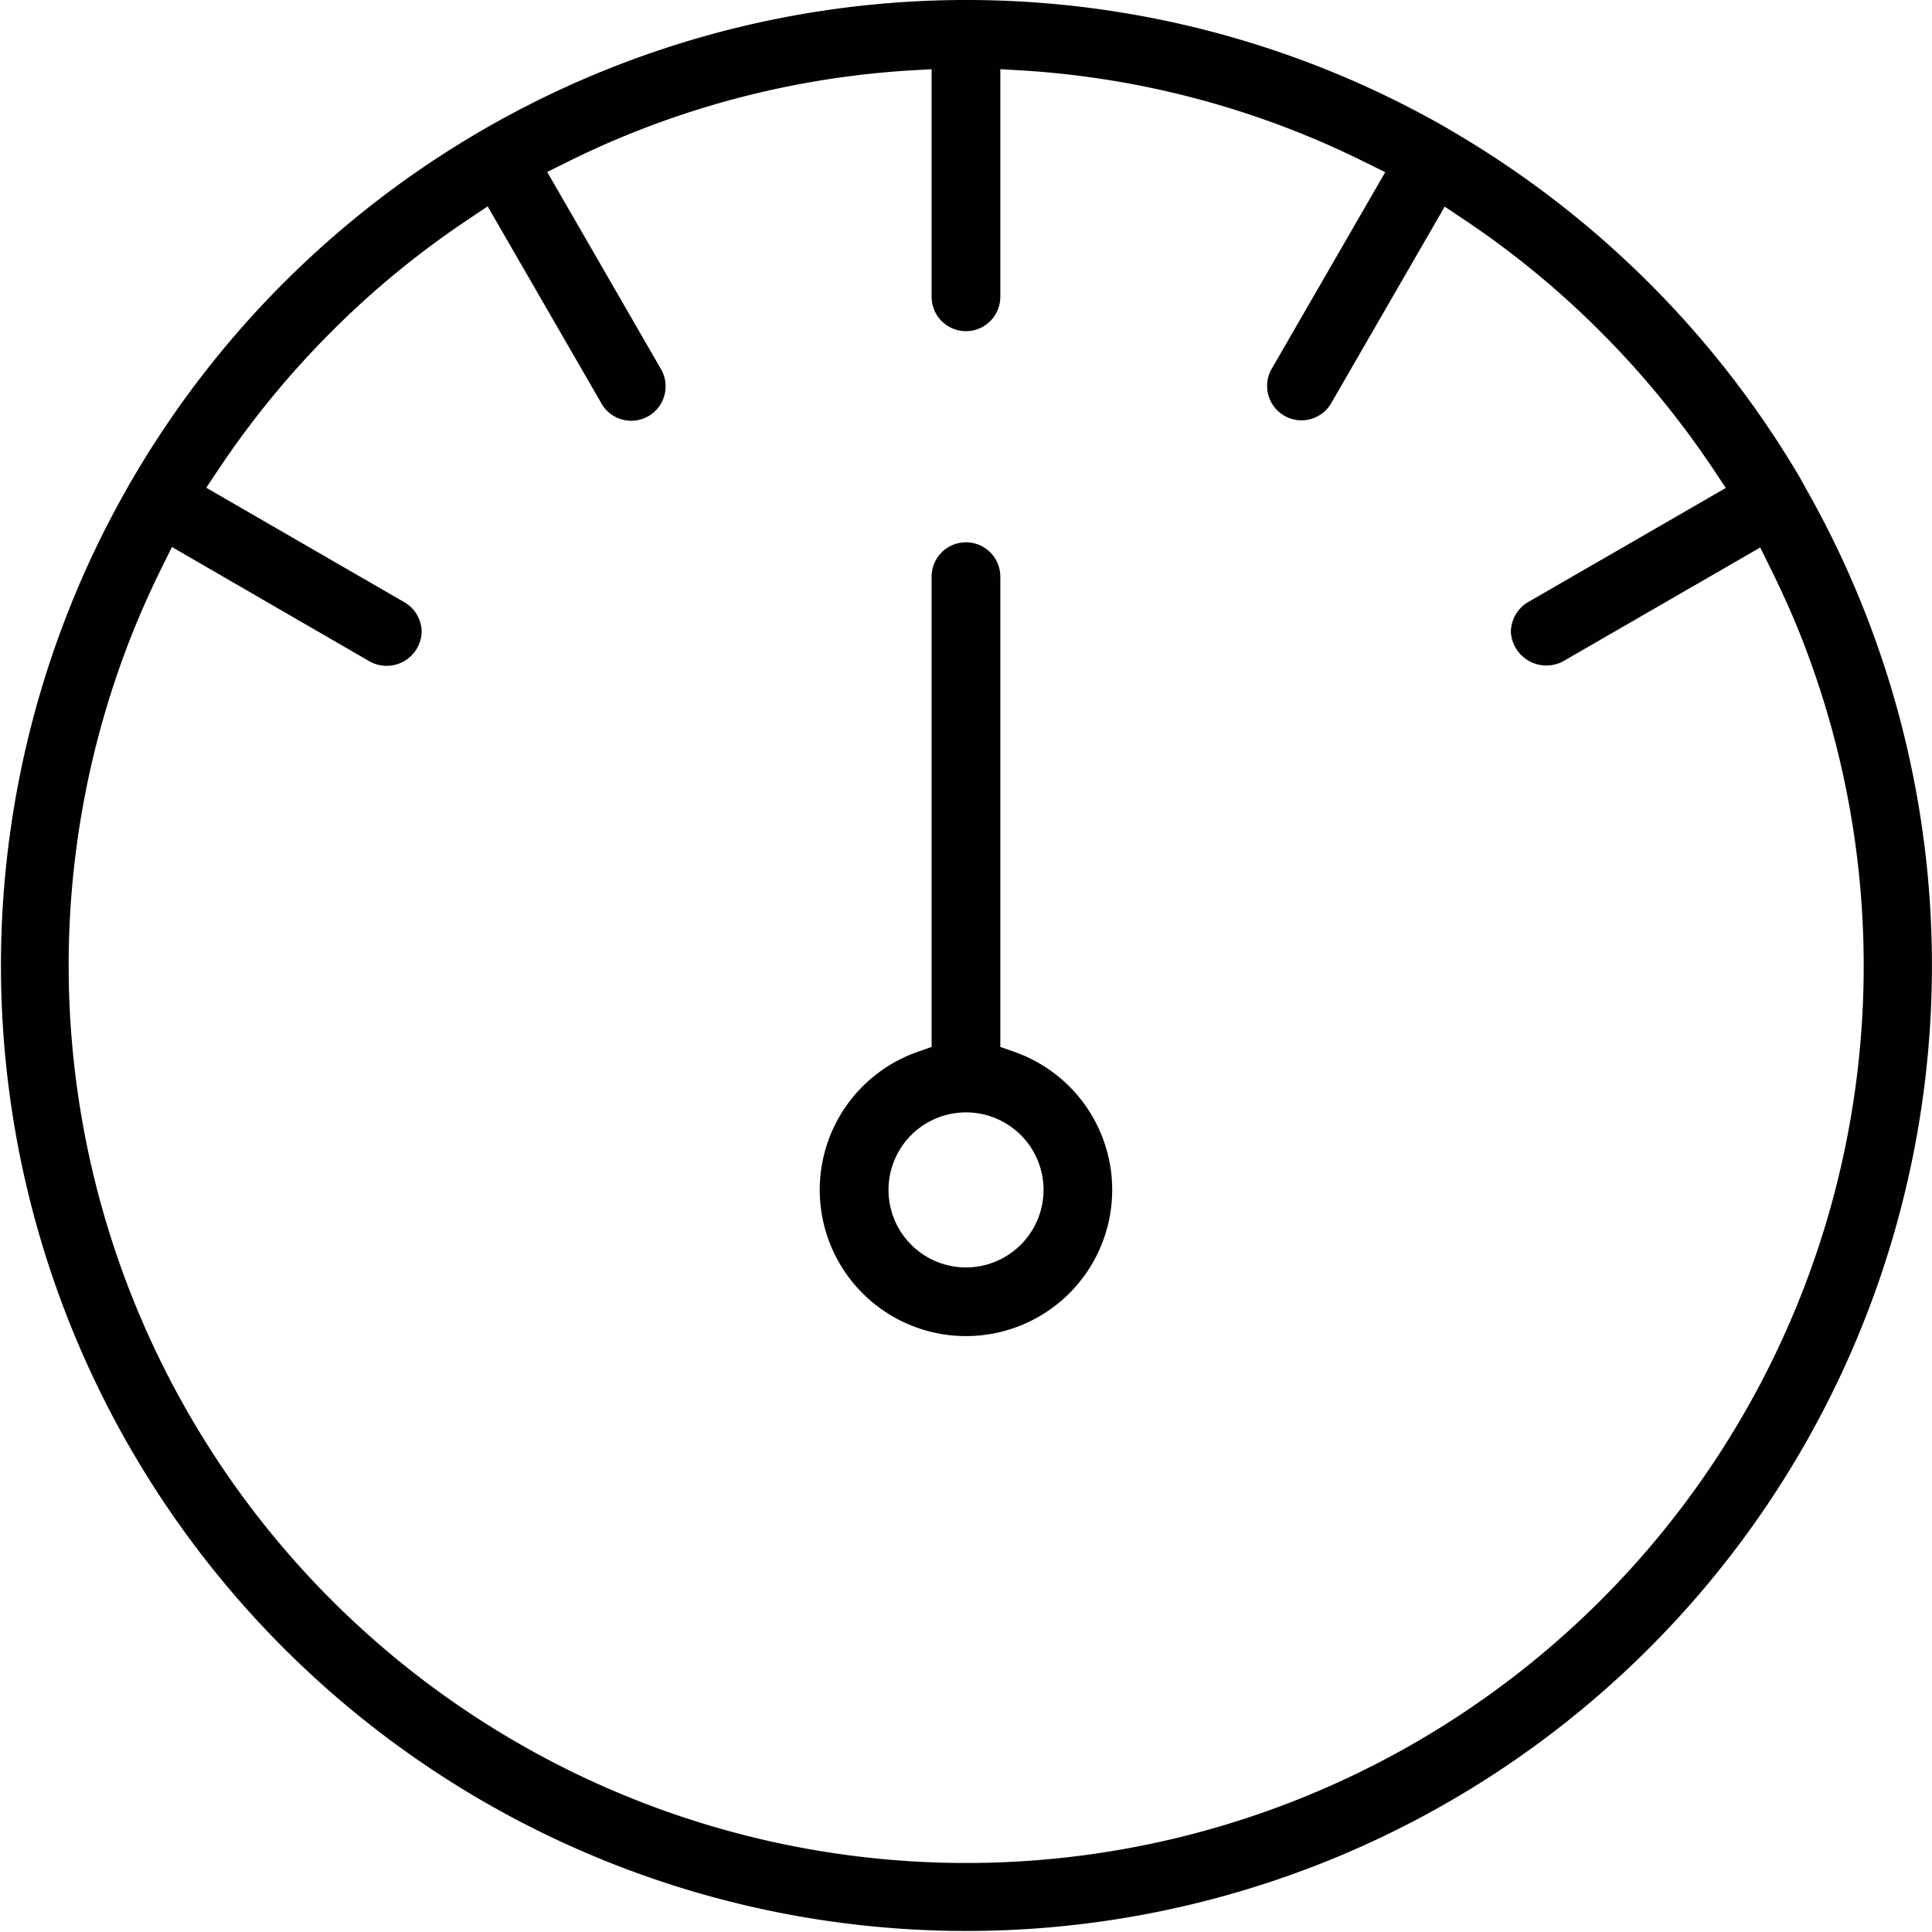
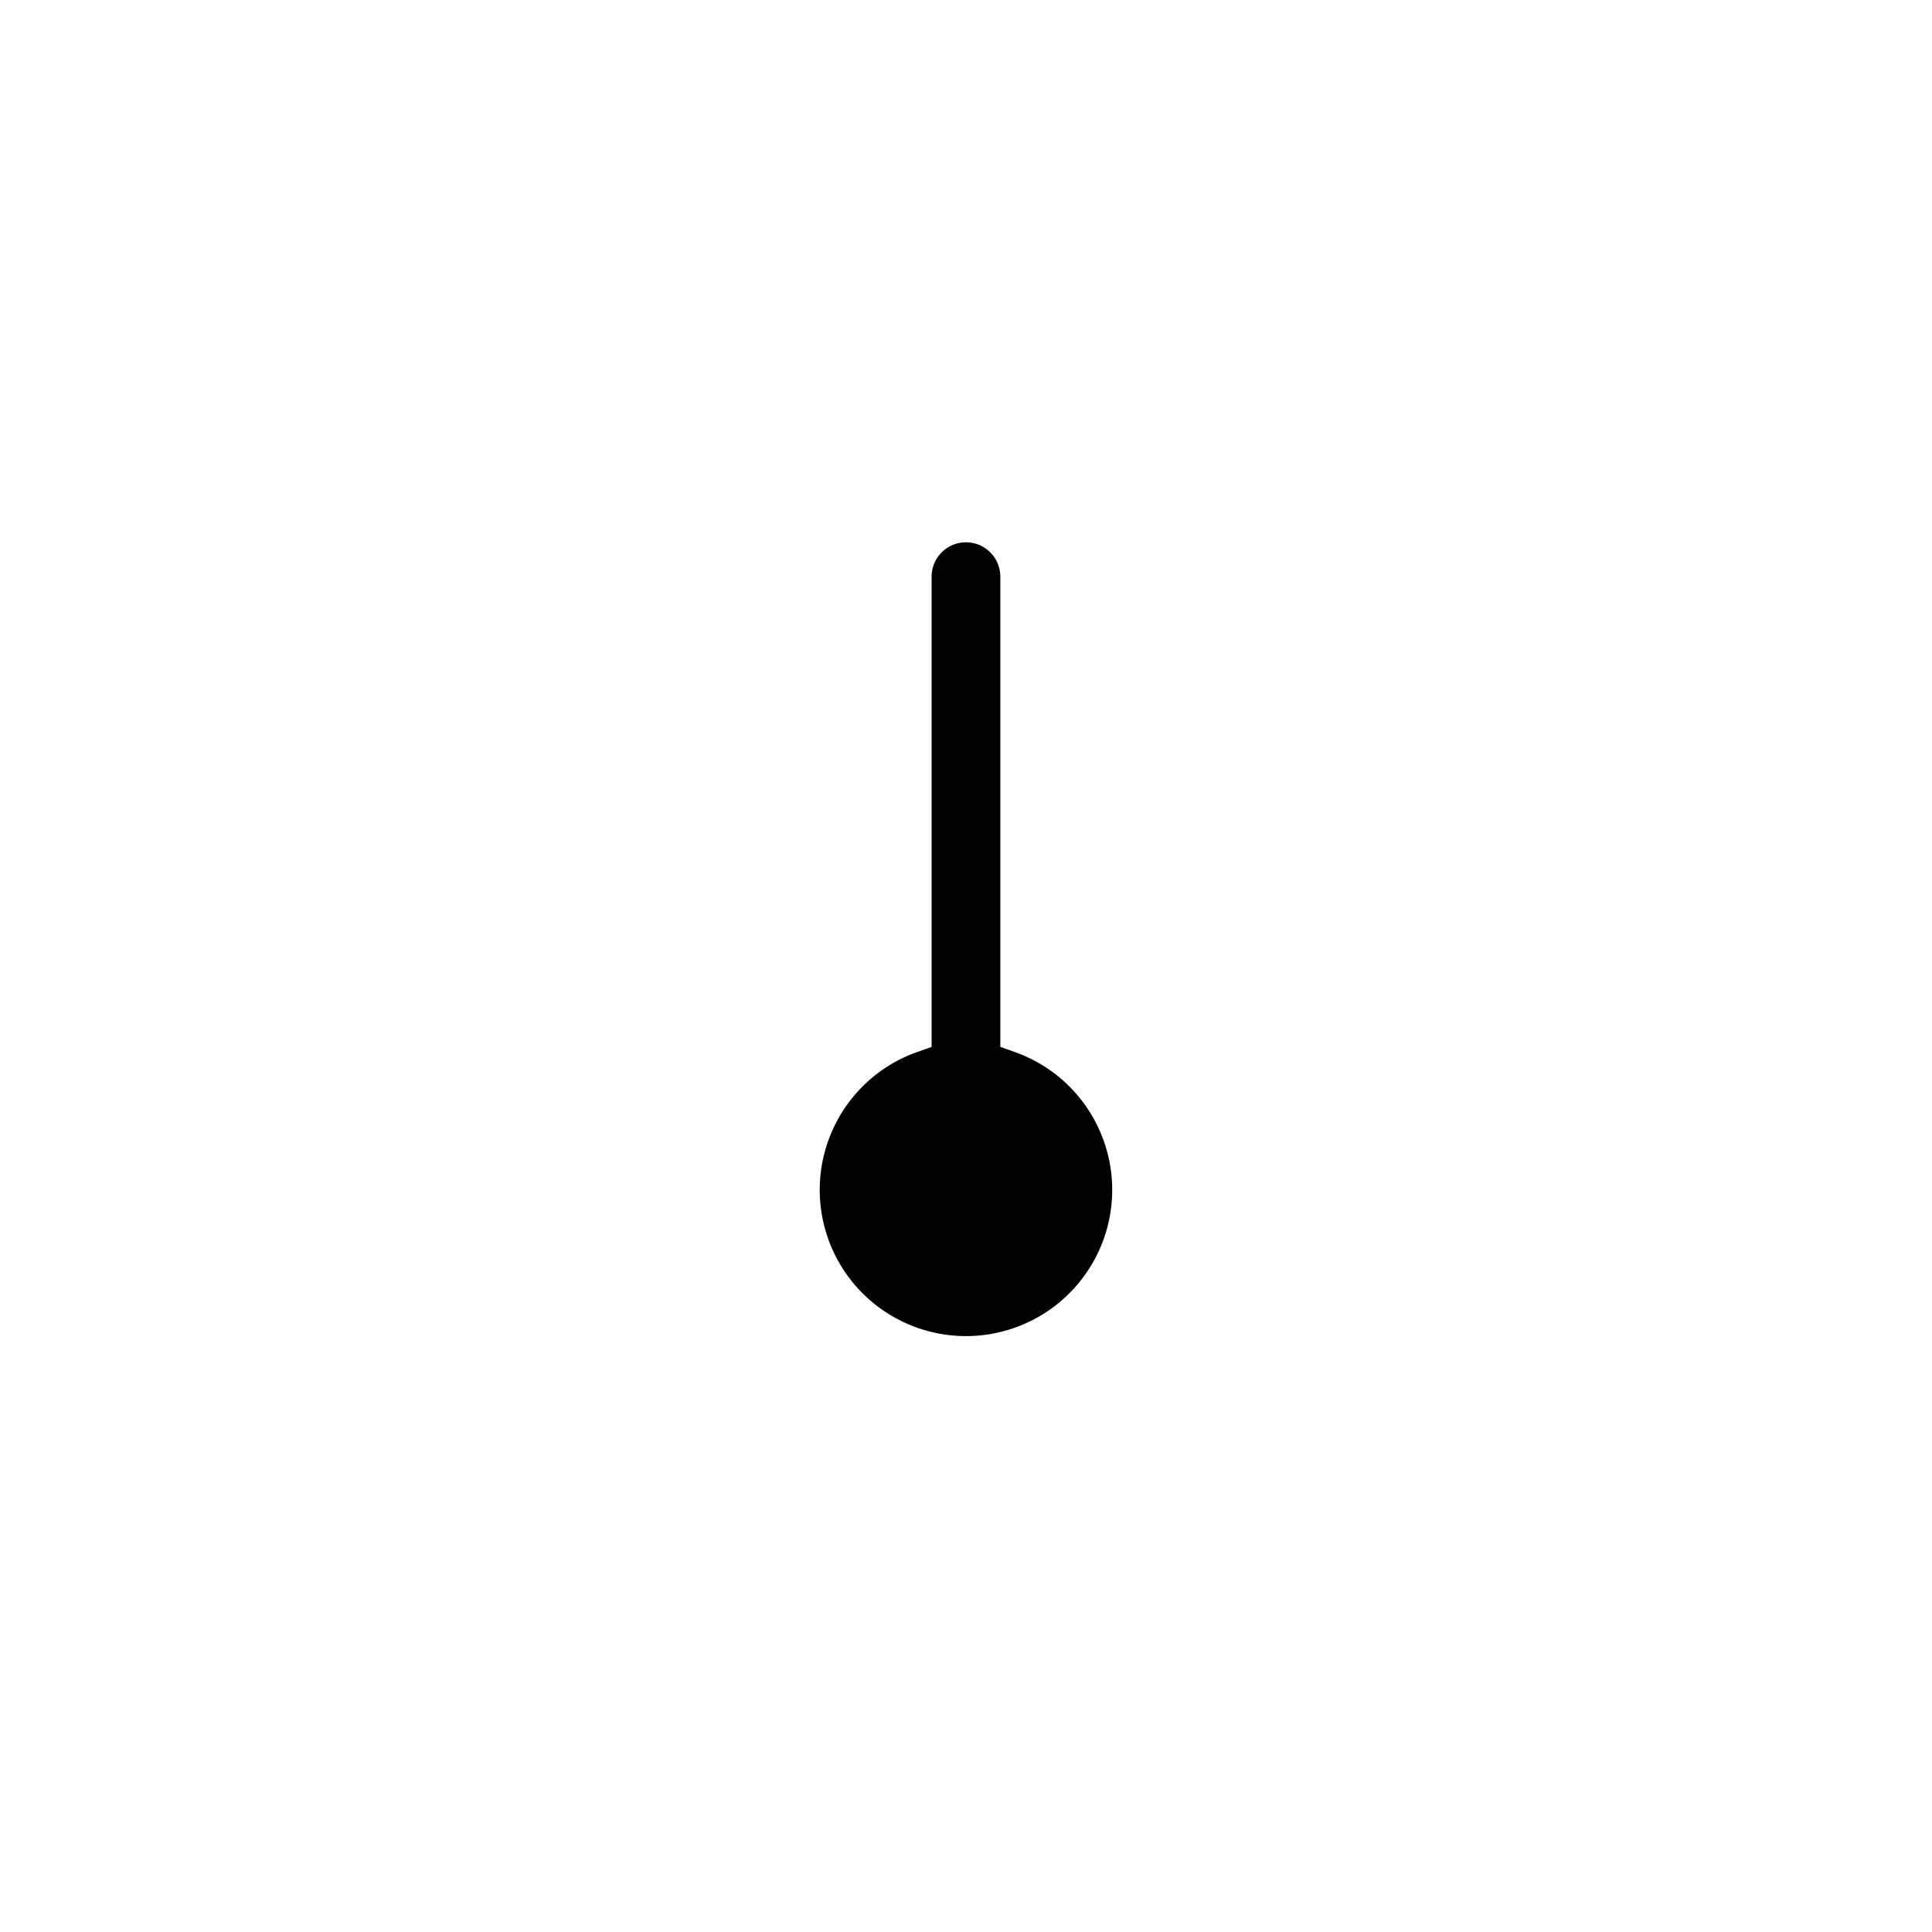
<svg xmlns="http://www.w3.org/2000/svg" id="Capa_1" data-name="Capa 1" viewBox="0 0 31.999 32">
  <defs>
    <style>.cls-1{fill:#010101;}</style>
  </defs>
  <title>sm</title>
  <g id="dashboard">
-     <path class="cls-1" d="M24.963,3.119a15.991,15.991,0,1,0,5.95,5.975h0l-.1-.182A16.127,16.127,0,0,0,25.065,3.18m2.443,24.33a14.866,14.866,0,0,1-24.2-16.3c.116-.274.241-.543.372-.809l.169-.341L7.115,11.95a.58.58,0,0,0,.87-.483.572.572,0,0,0-.3-.5L4.417,9.078l.212-.317A14.972,14.972,0,0,1,6.492,6.492,14.75,14.75,0,0,1,8.761,4.631l.317-.213,1.873,3.244A.569.569,0,0,0,12.025,7.4a.561.561,0,0,0-.075-.284L10.064,3.848l.342-.169q.4-.2.809-.372a14.8,14.8,0,0,1,4.836-1.139l.38-.022v3.77a.569.569,0,0,0,1.138,0V2.146l.38.022a14.783,14.783,0,0,1,4.835,1.139c.277.117.549.243.818.376l.342.169L22.06,7.115a.569.569,0,1,0,.994.555l1.875-3.248.318.213a14.8,14.8,0,0,1,2.261,1.857,15,15,0,0,1,1.866,2.273l.211.317L26.332,10.96a.579.579,0,0,0-.307.507.589.589,0,0,0,.862.488l3.268-1.887.169.342c.131.266.255.533.37.8a14.849,14.849,0,0,1-3.186,16.3Z" transform="translate(-1.001 -1)" />
-     <path class="cls-1" d="M17.808,18.424l-.239-.084V10.551a.569.569,0,0,0-1.138,0V18.34l-.239.084a2.422,2.422,0,1,0,1.616,0ZM17,21.992a1.284,1.284,0,1,1,1.285-1.284A1.286,1.286,0,0,1,17,21.992Z" transform="translate(-1.001 -1)" />
+     <path class="cls-1" d="M17.808,18.424l-.239-.084V10.551a.569.569,0,0,0-1.138,0V18.34l-.239.084a2.422,2.422,0,1,0,1.616,0ZM17,21.992A1.286,1.286,0,0,1,17,21.992Z" transform="translate(-1.001 -1)" />
  </g>
</svg>